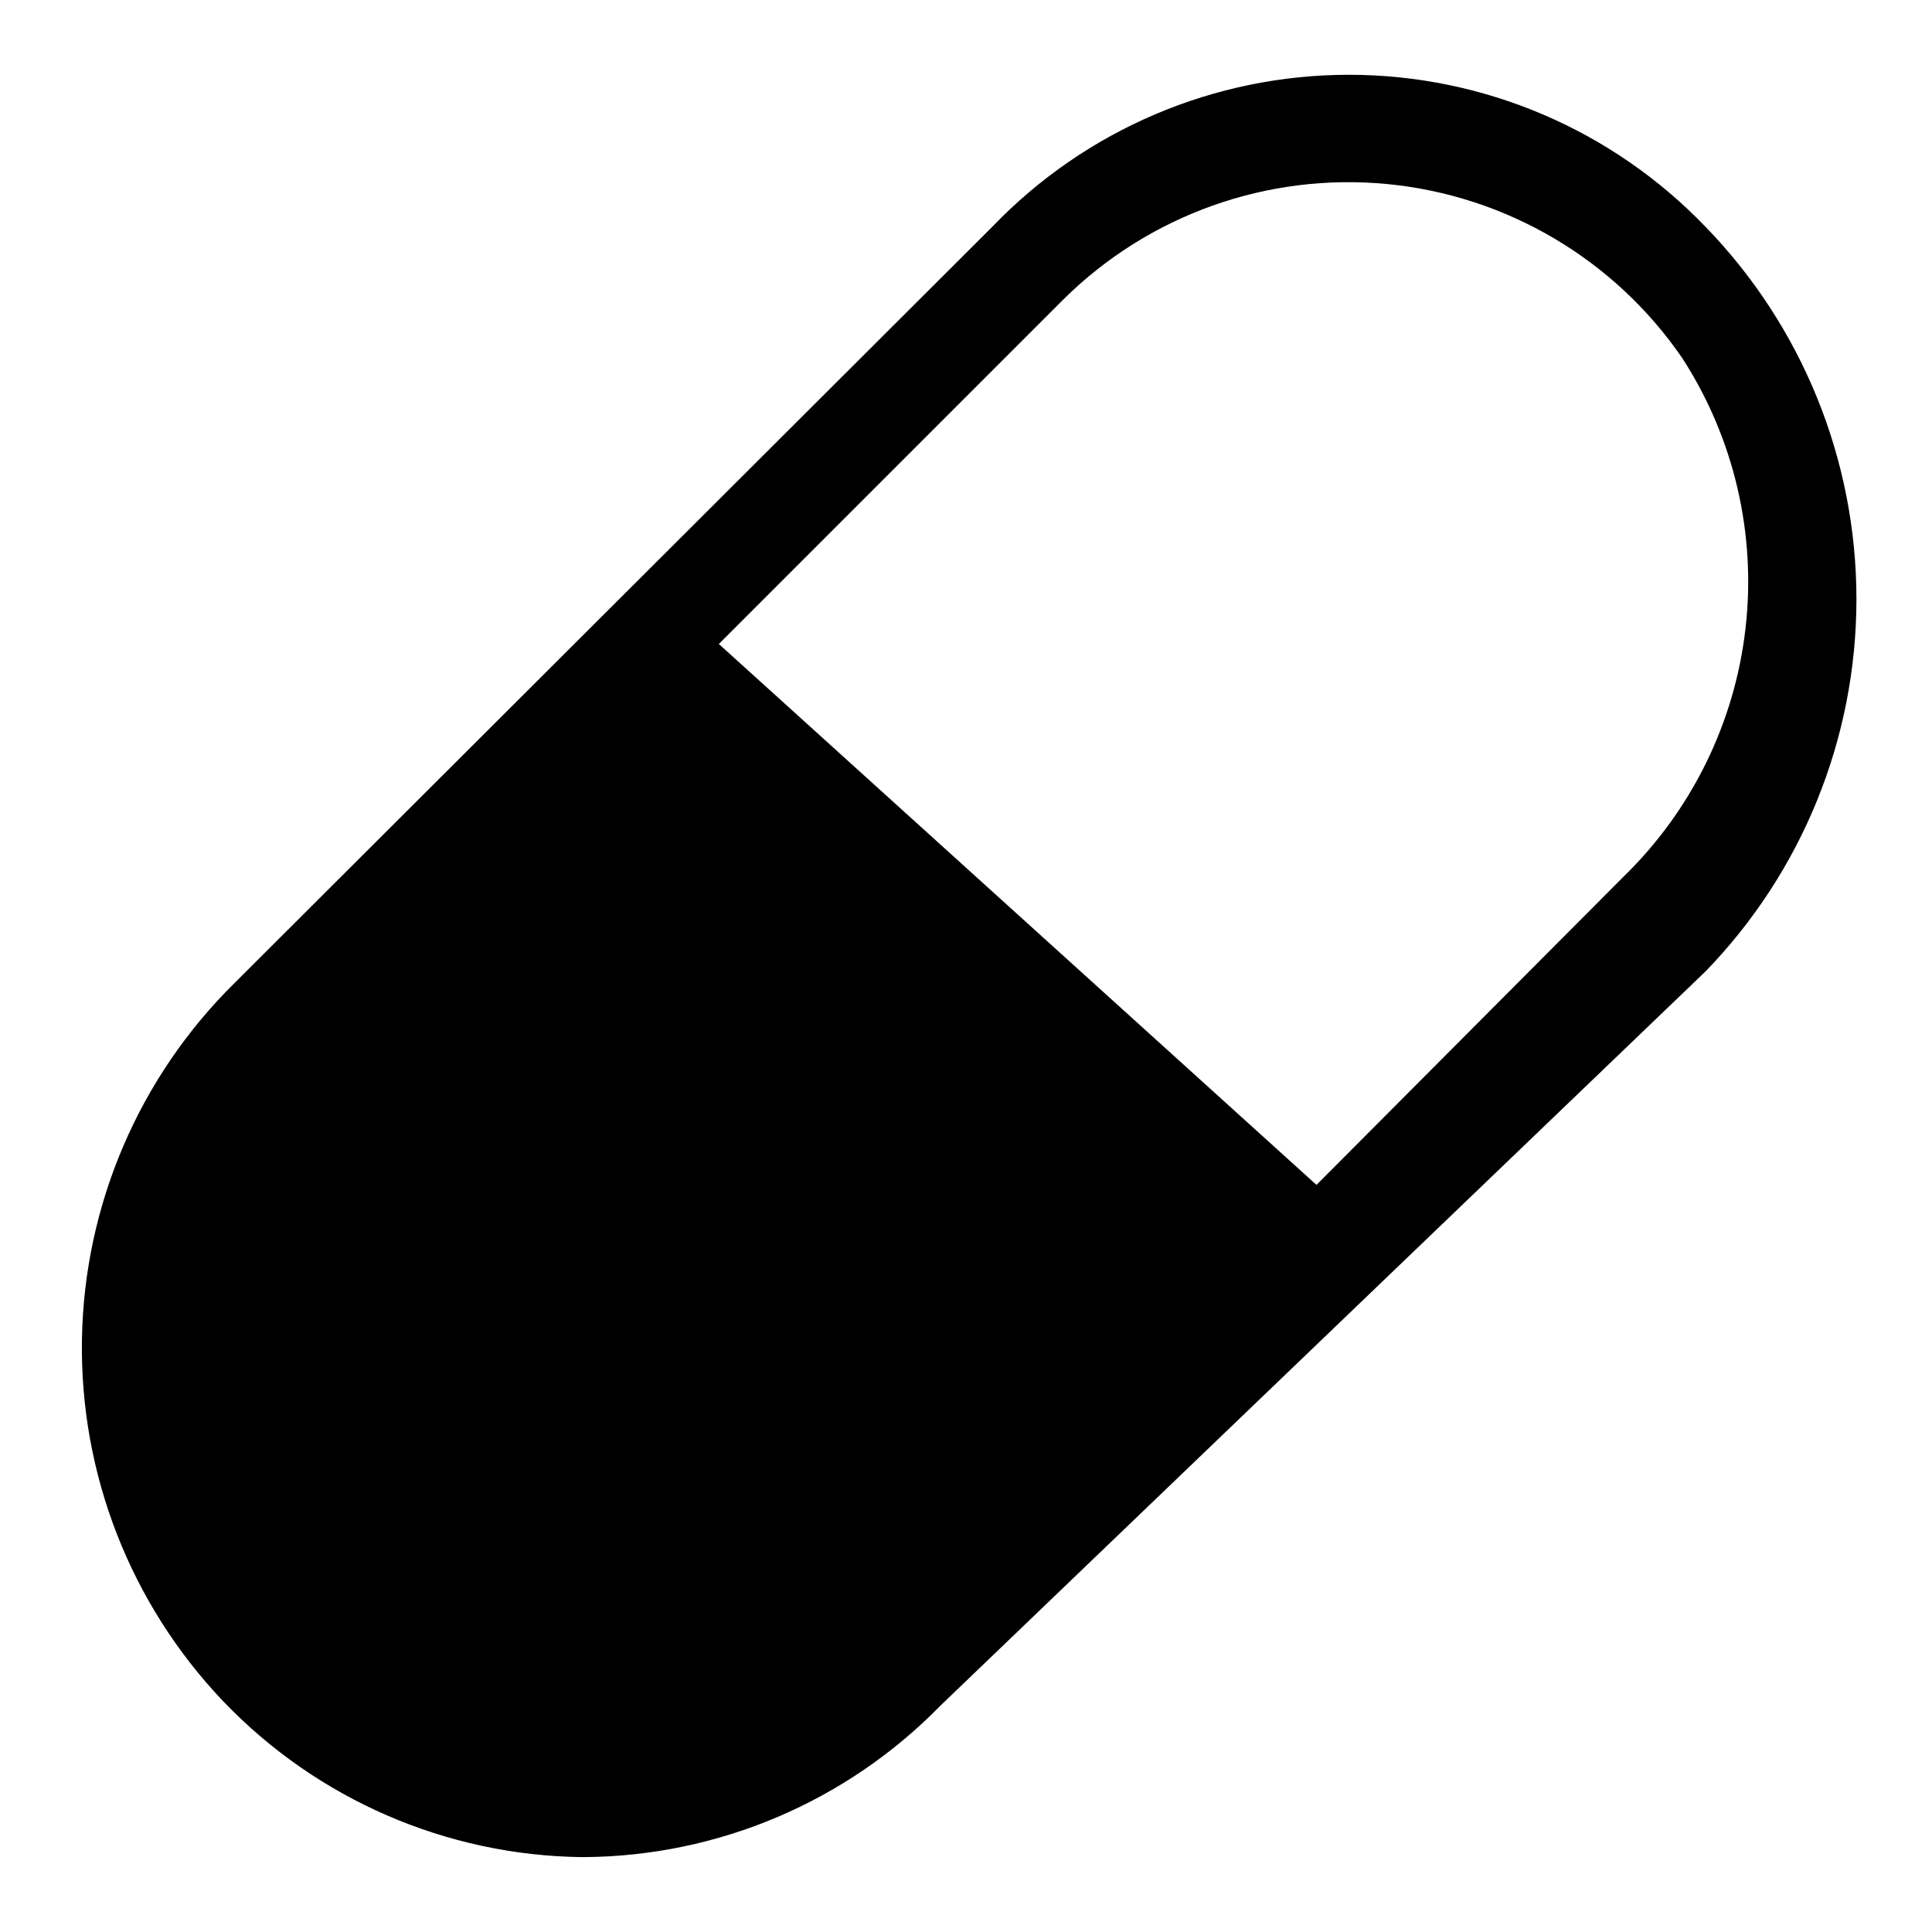
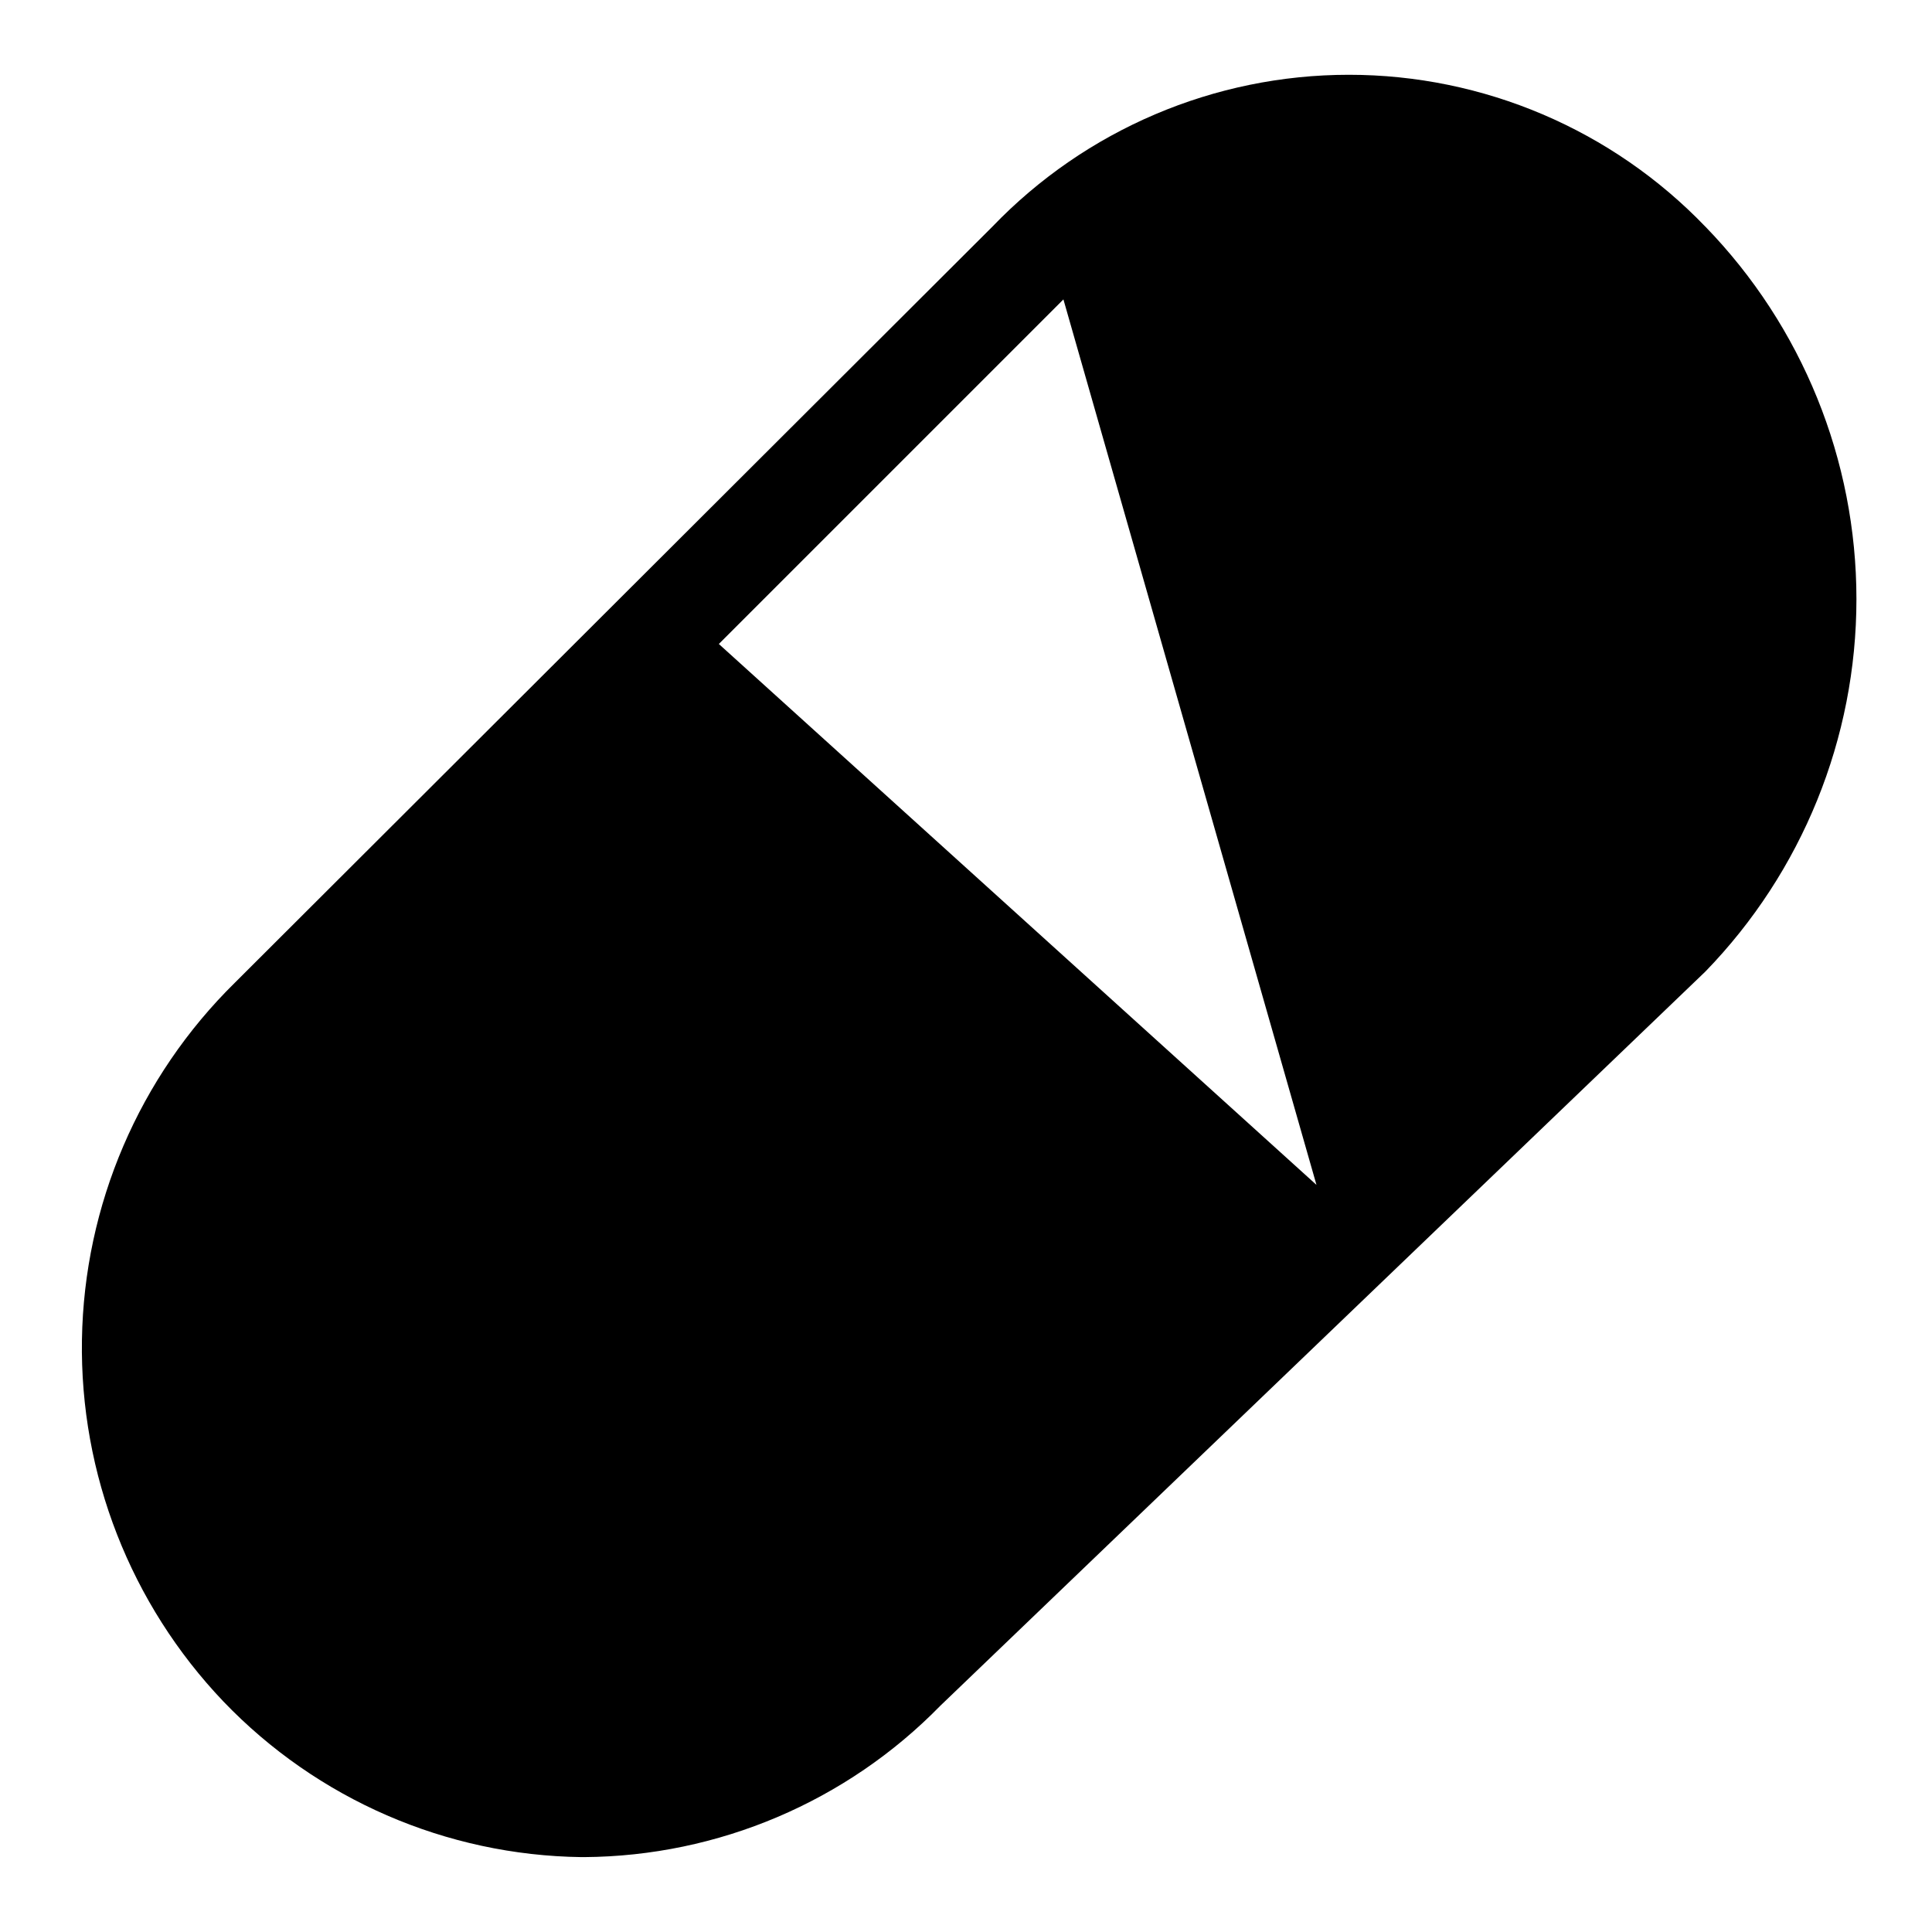
<svg xmlns="http://www.w3.org/2000/svg" fill="#000000" width="800px" height="800px" version="1.1" viewBox="144 144 512 512">
-   <path d="m595.93 204.06c-24.699-25.711-58.812-40.242-94.465-40.242s-69.766 14.531-94.465 40.242l-200.73 200.34c-25.414 24.996-39.98 58.98-40.555 94.625-0.574 35.641 12.891 70.078 37.484 95.879 24.832 25.926 59.039 40.789 94.934 41.25h0.633c35.582-0.234 69.598-14.691 94.465-40.148l202.7-194.52c25.68-26.445 40.043-61.855 40.043-98.719 0-36.859-14.363-72.27-40.043-98.715zm-103.05 253.95-158.38-143.35 91.316-91.316v0.004c22.629-22.418 54.047-33.621 85.754-30.578 31.703 3.043 60.422 20.012 78.375 46.32 13.629 21.184 19.504 46.43 16.633 71.453-2.867 25.027-14.309 48.285-32.375 65.836z" />
+   <path d="m595.93 204.06c-24.699-25.711-58.812-40.242-94.465-40.242s-69.766 14.531-94.465 40.242l-200.73 200.34c-25.414 24.996-39.98 58.98-40.555 94.625-0.574 35.641 12.891 70.078 37.484 95.879 24.832 25.926 59.039 40.789 94.934 41.25h0.633c35.582-0.234 69.598-14.691 94.465-40.148l202.7-194.52c25.68-26.445 40.043-61.855 40.043-98.719 0-36.859-14.363-72.27-40.043-98.715zm-103.05 253.95-158.38-143.35 91.316-91.316v0.004z" />
</svg>